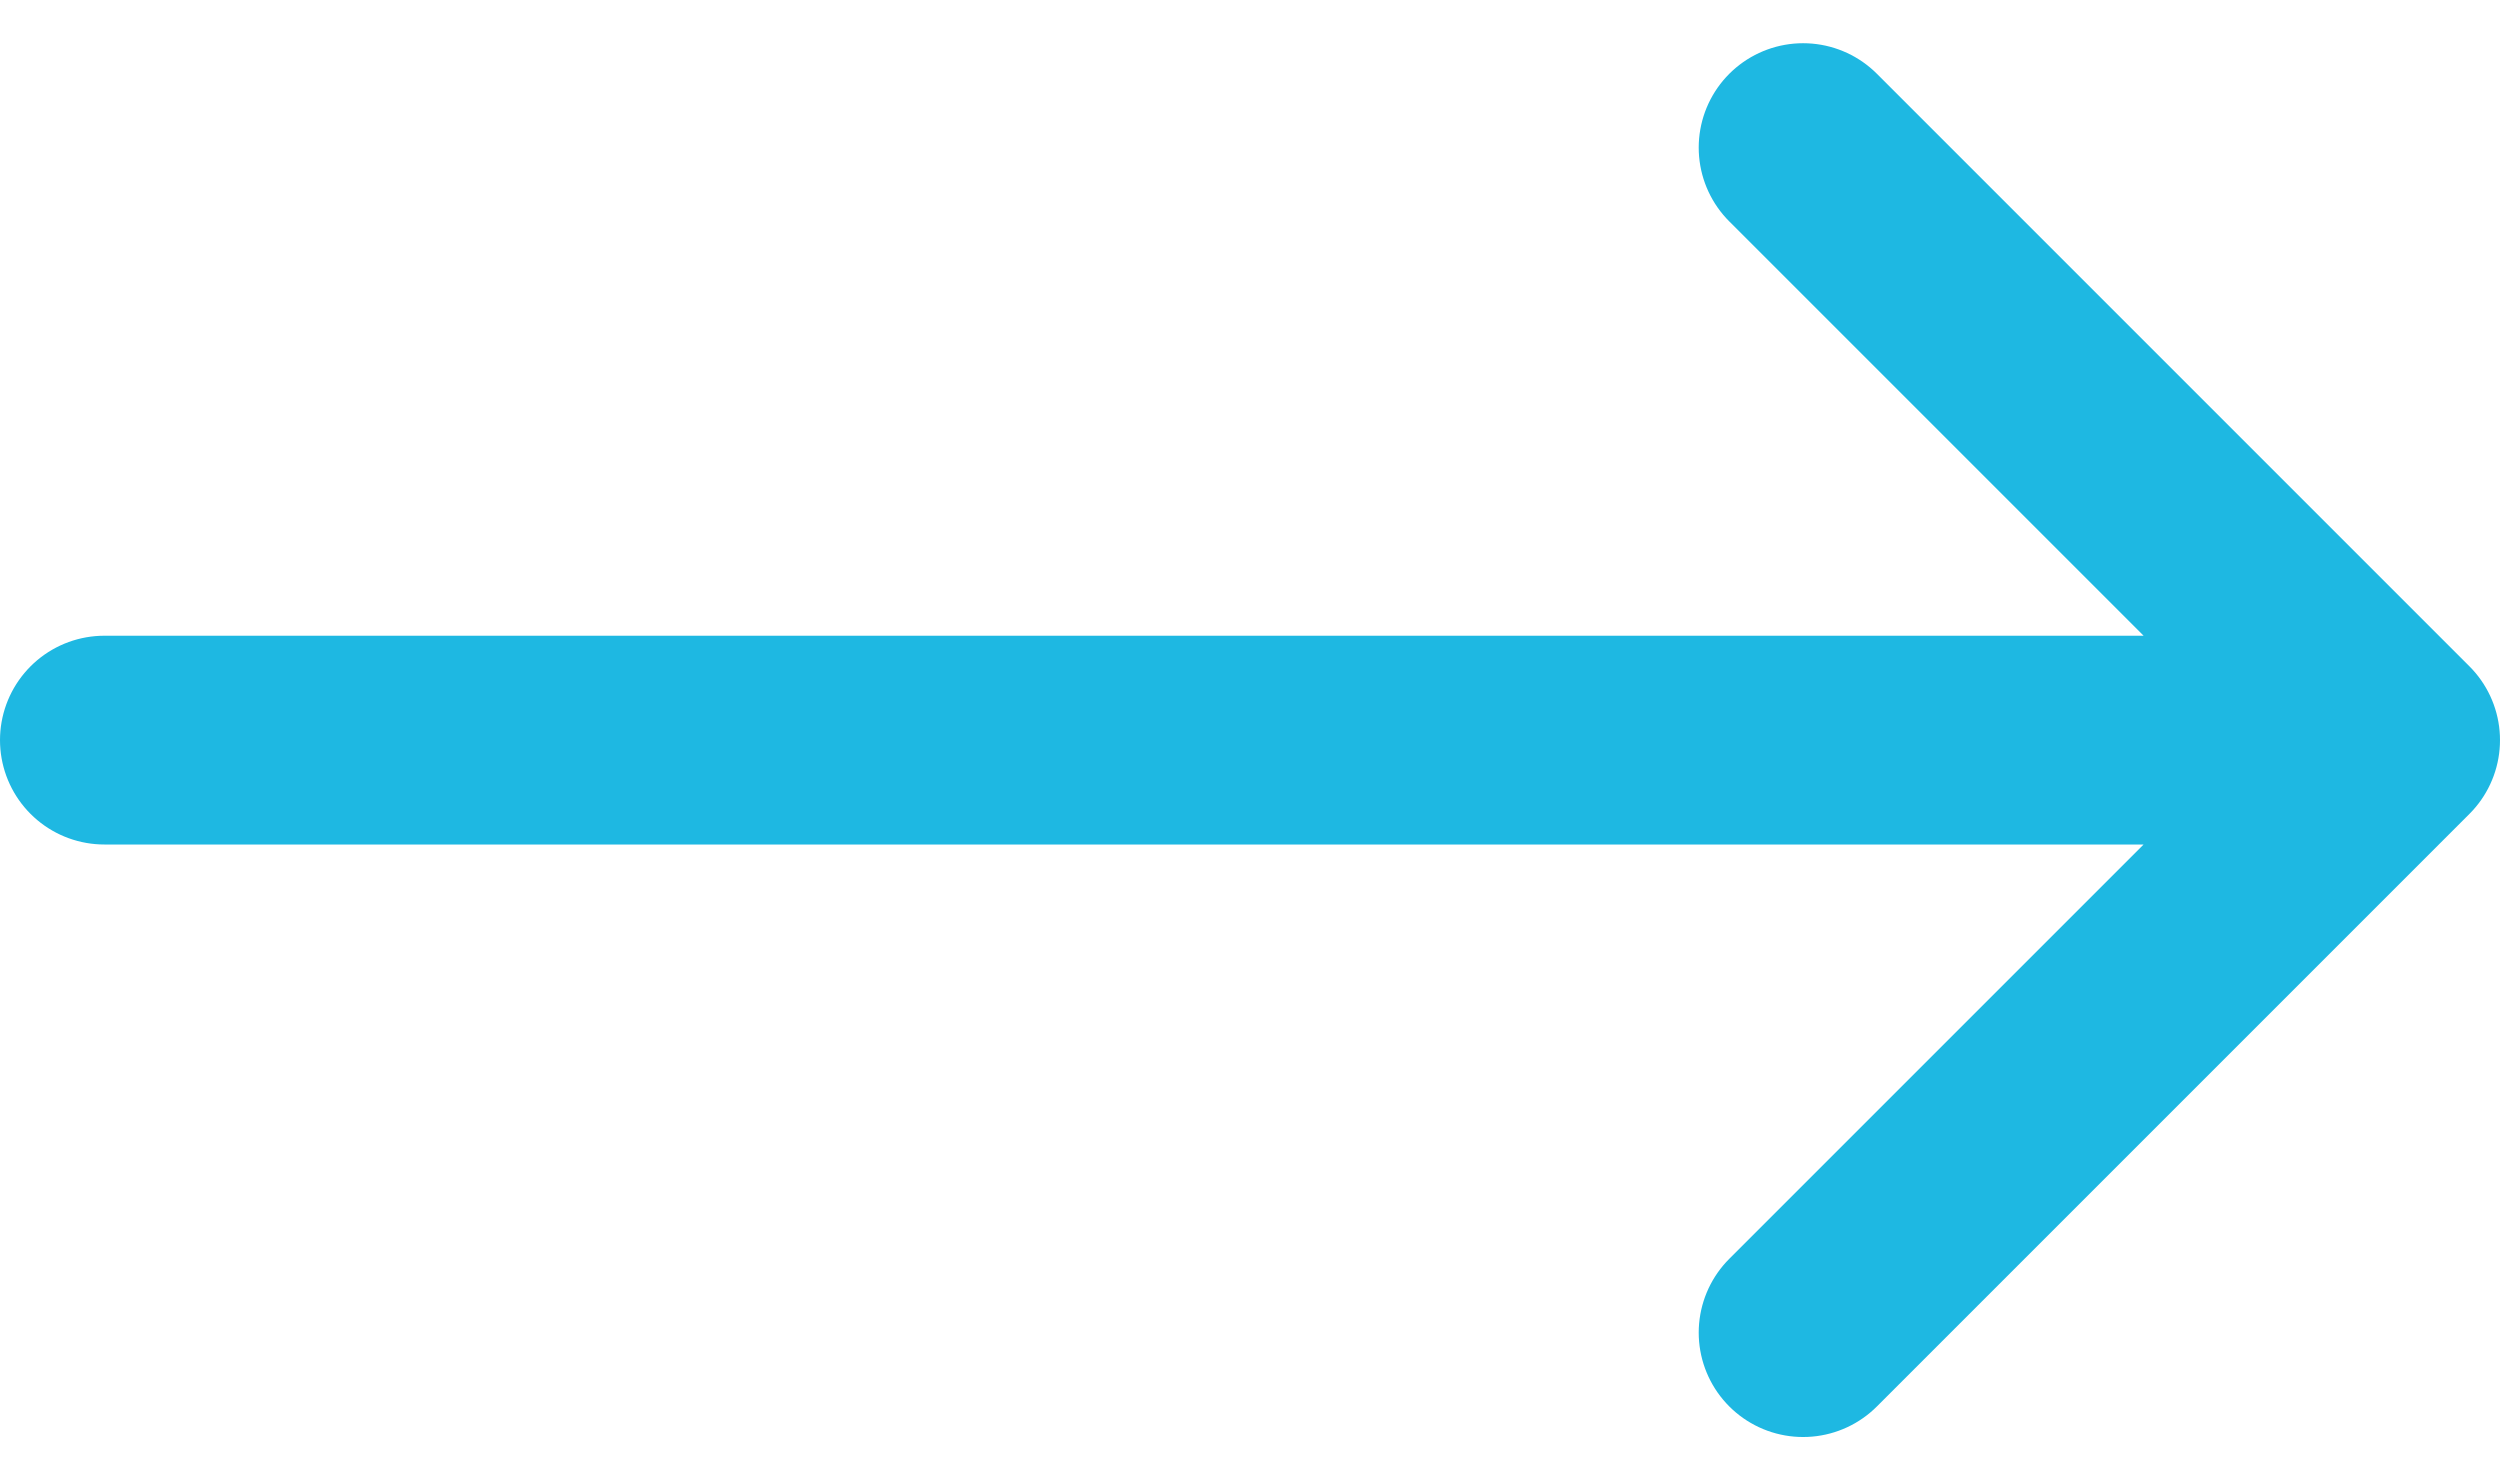
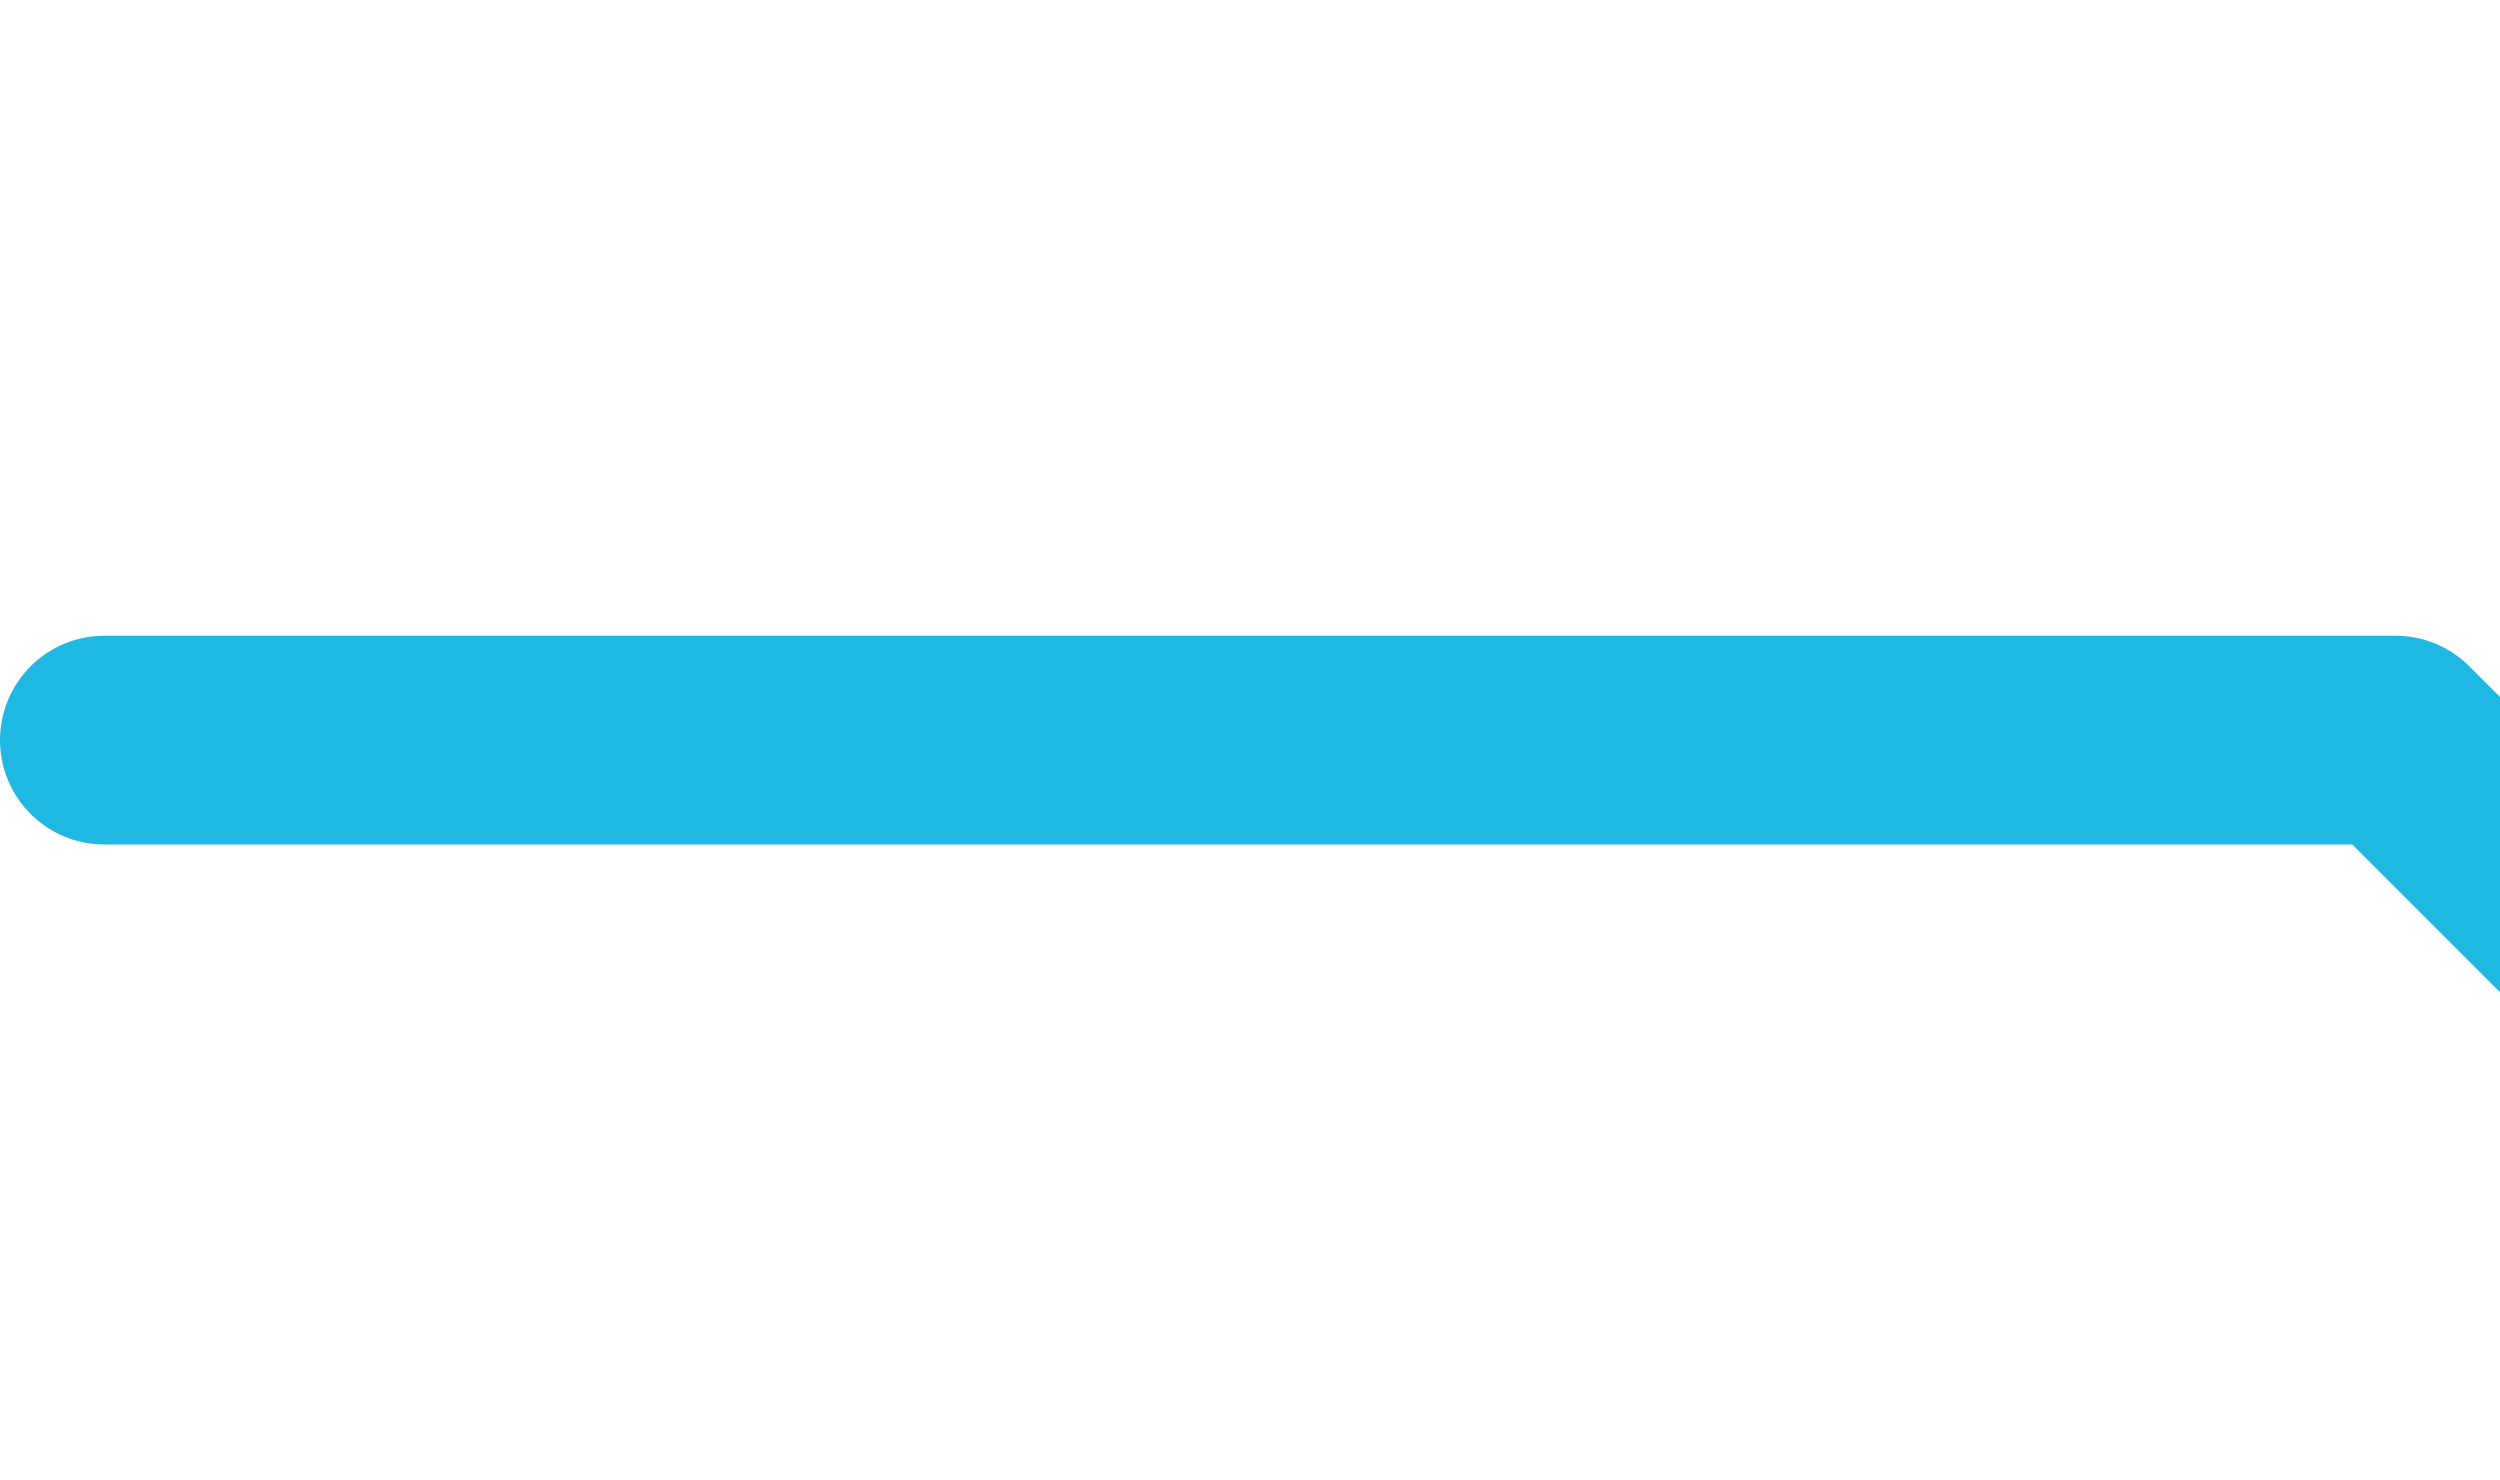
<svg xmlns="http://www.w3.org/2000/svg" width="23.949" height="14.18">
-   <path d="M1 7.09h21.948m-5.675-5.676l5.676 5.676-5.676 5.676" fill="none" stroke="#1eb8e2" stroke-linecap="round" stroke-linejoin="round" stroke-width="2" />
+   <path d="M1 7.09h21.948l5.676 5.676-5.676 5.676" fill="none" stroke="#1eb8e2" stroke-linecap="round" stroke-linejoin="round" stroke-width="2" />
</svg>